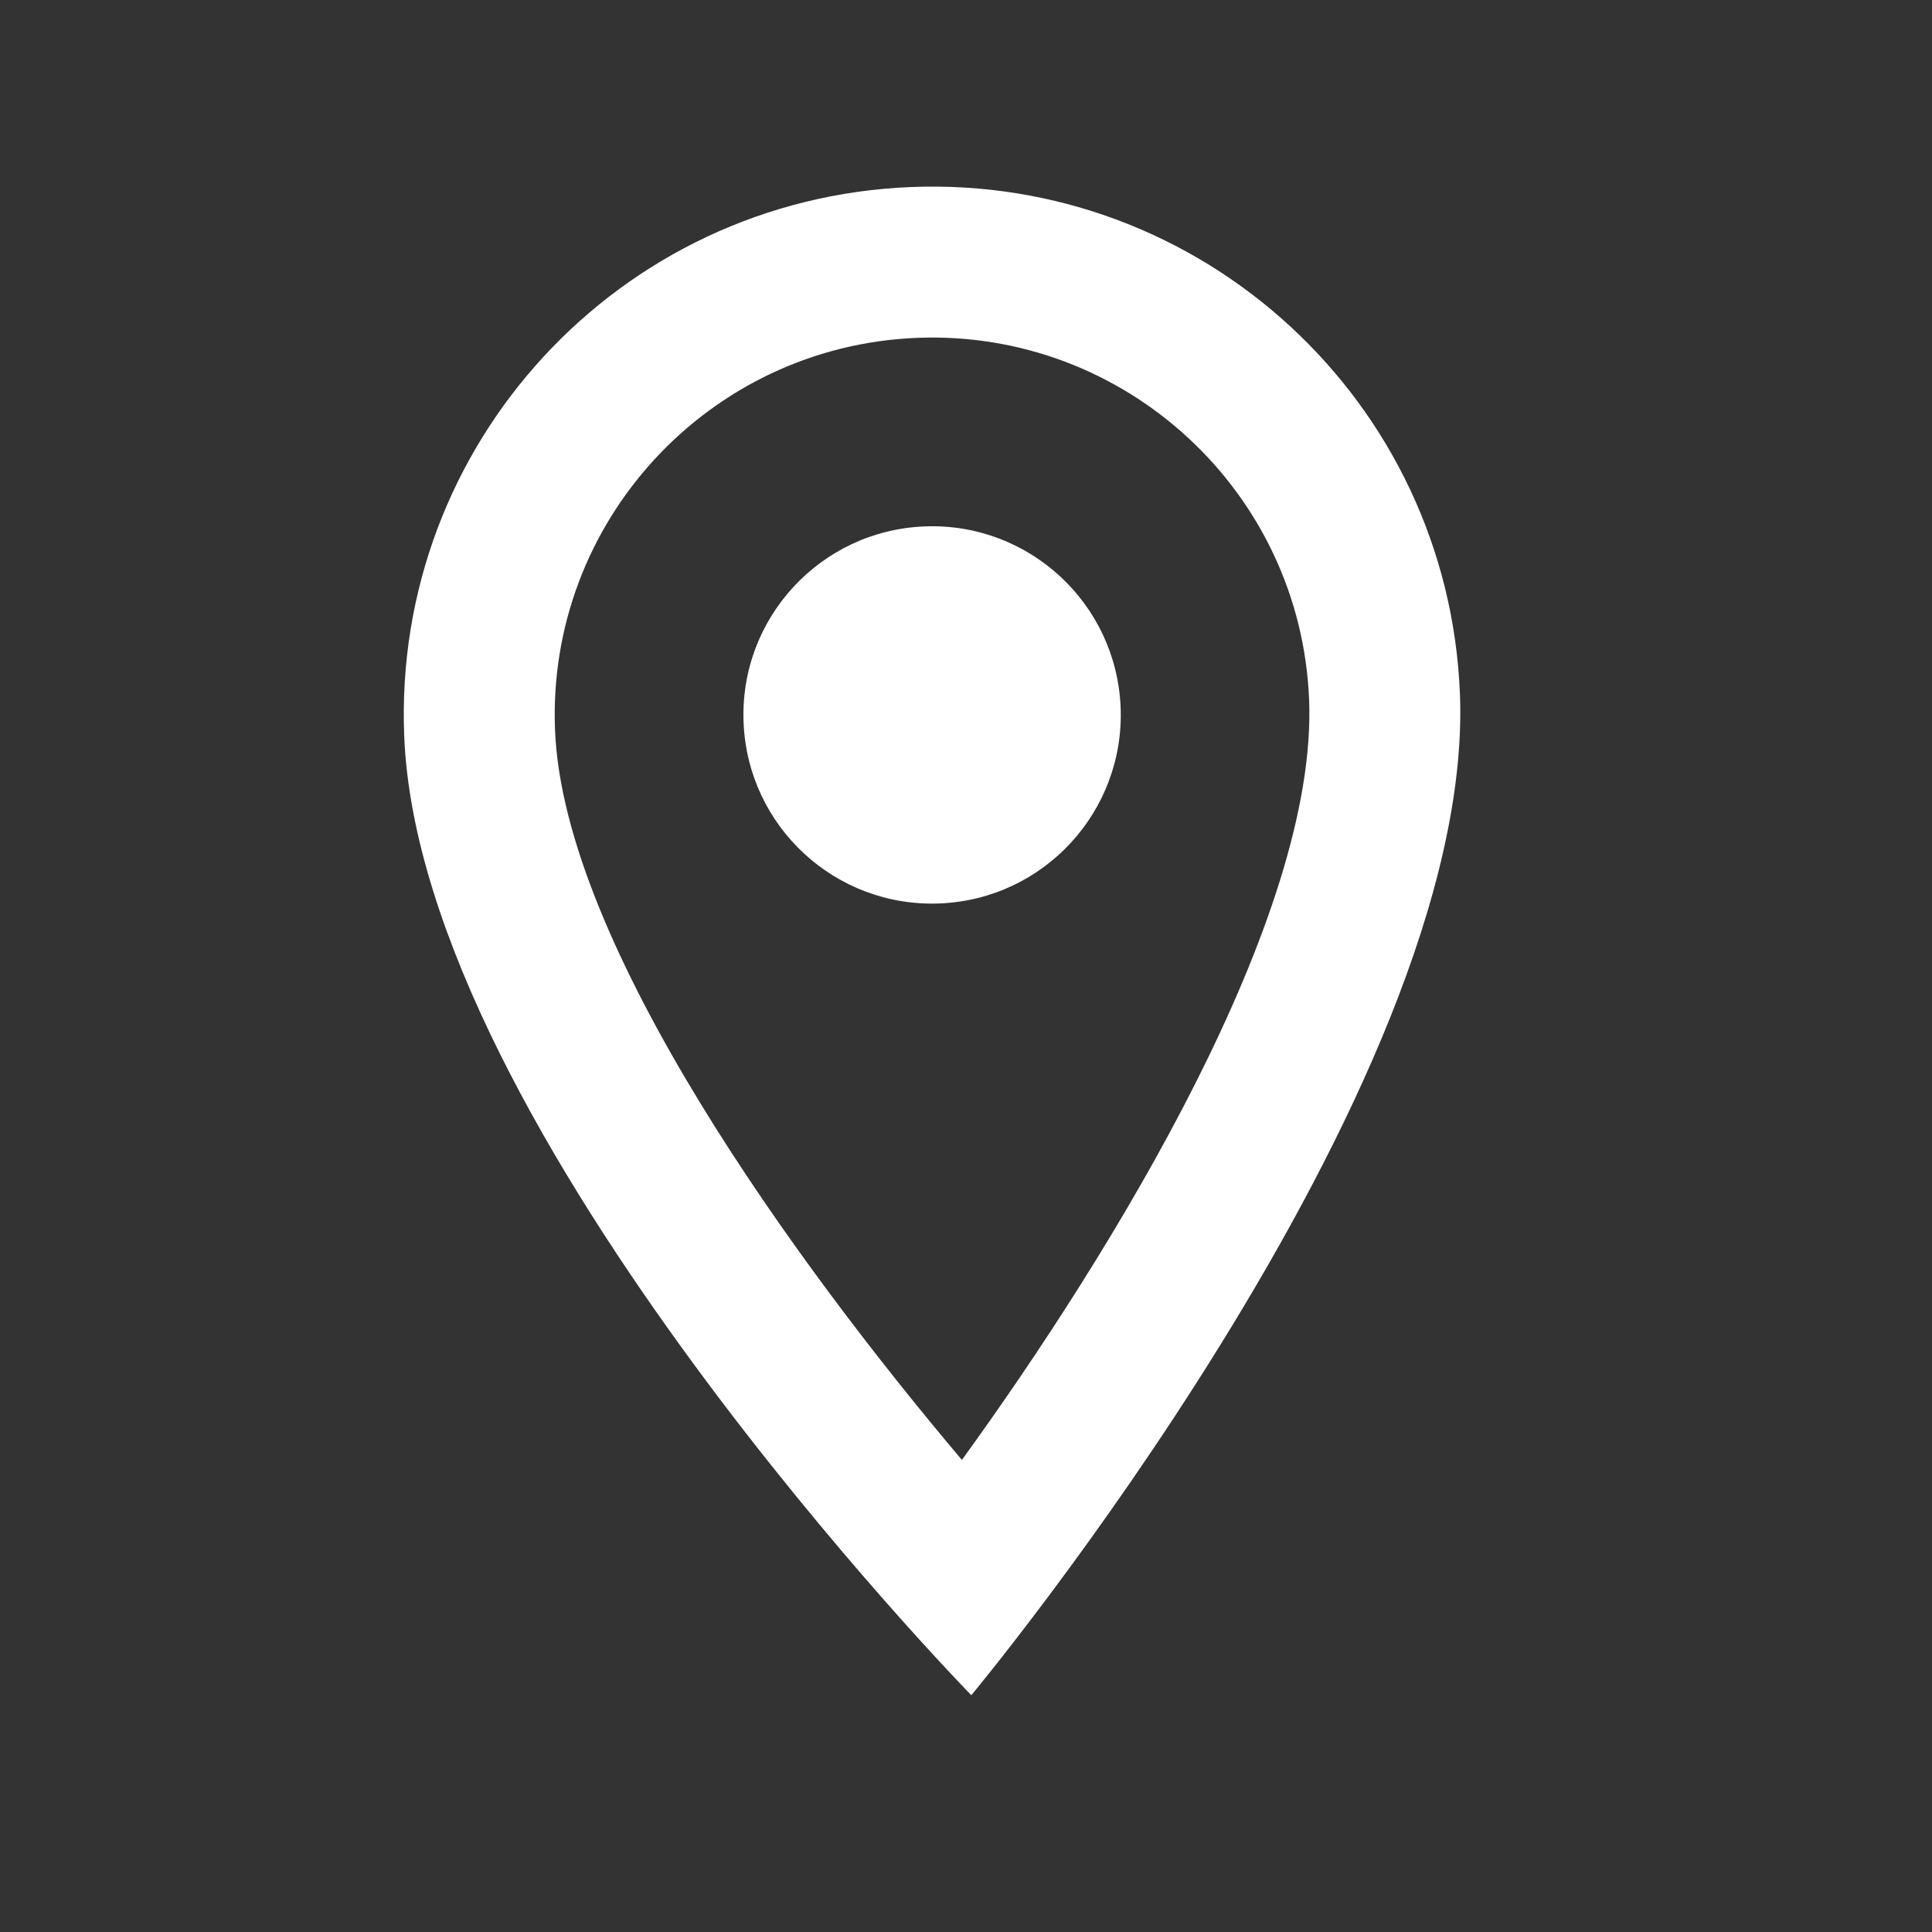
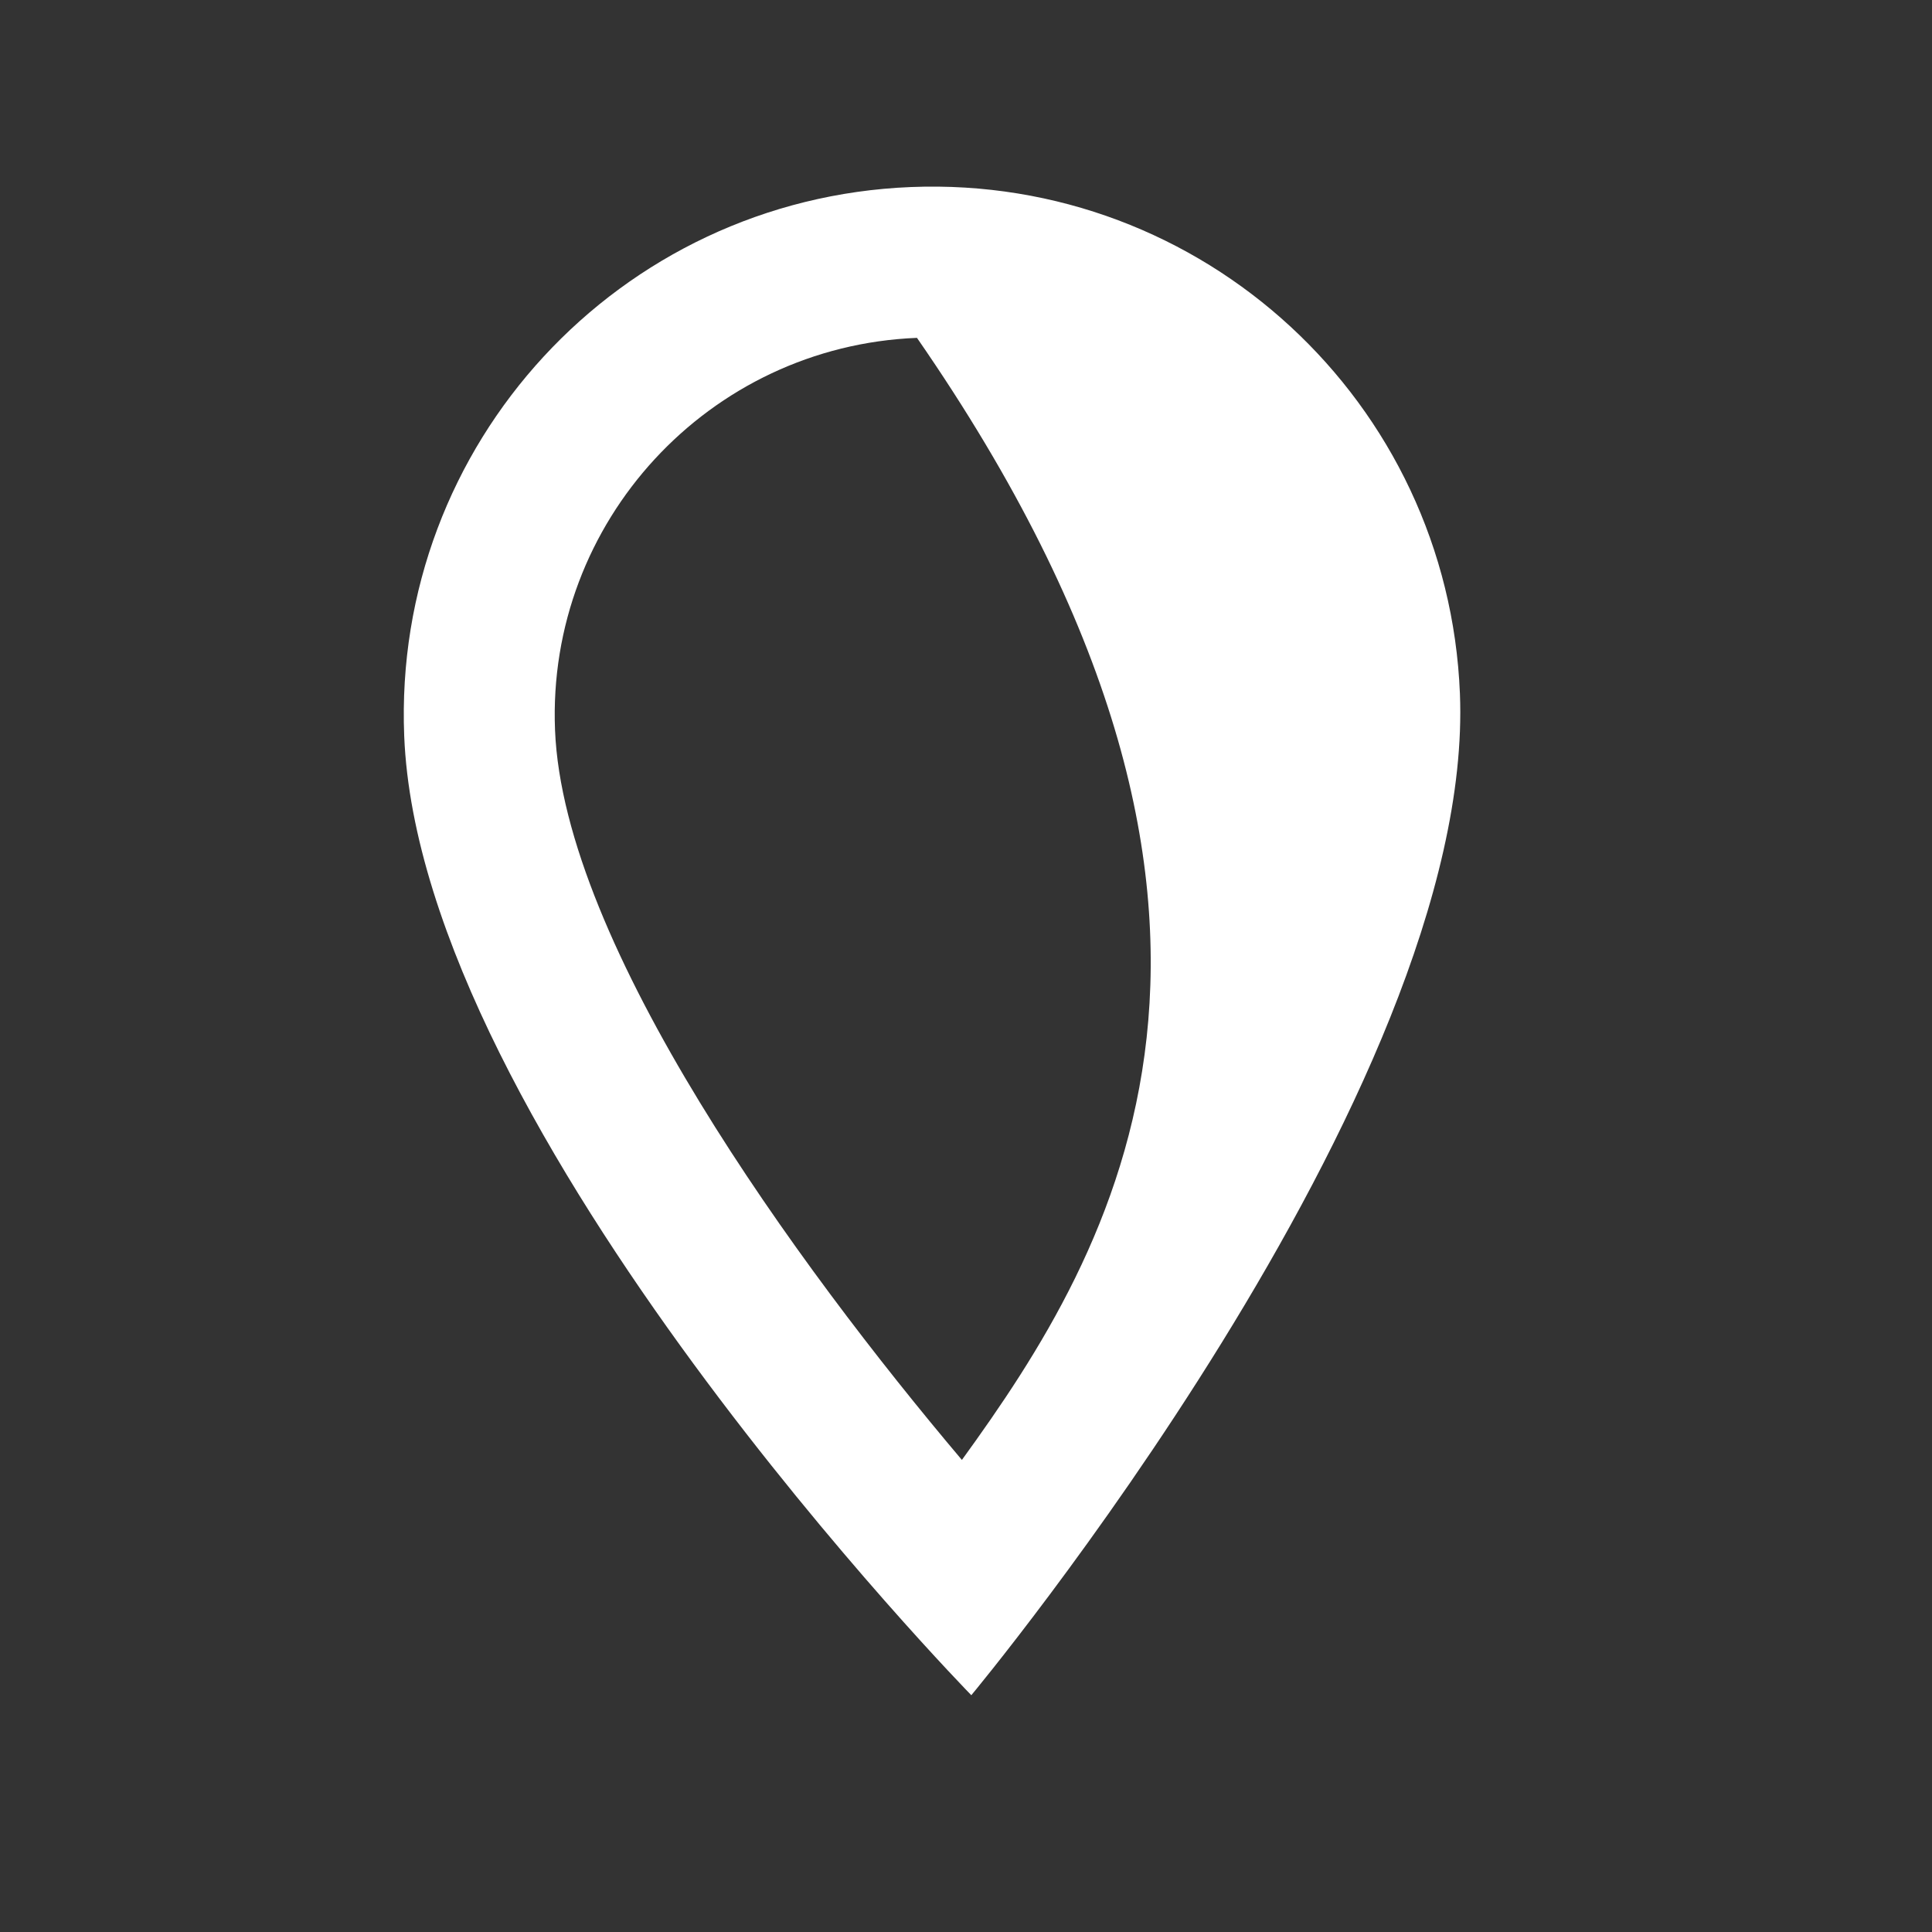
<svg xmlns="http://www.w3.org/2000/svg" width="32" height="32" viewBox="0 0 32 32" fill="none">
  <rect x="0" y="0" width="32" height="32" fill="#333333" stroke="none" />
-   <path d="M15.088 3.098C10.254 3.292 6.501 7.358 6.695 12.191C6.958 18.748 16.088 28.078 16.088 28.078C16.088 28.078 24.444 18.048 24.181 11.491C23.987 6.657 19.921 2.904 15.088 3.098ZM9.193 12.091C9.055 8.644 11.741 5.734 15.188 5.596C18.635 5.458 21.545 8.144 21.683 11.591C21.827 15.188 18.445 20.715 15.932 24.181C13.201 20.95 9.335 15.651 9.193 12.091Z" fill="white" />
-   <path d="M15.563 14.964C17.288 14.895 18.63 13.441 18.561 11.716C18.491 9.992 17.037 8.65 15.313 8.719C13.588 8.788 12.246 10.242 12.316 11.966C12.385 13.691 13.838 15.033 15.563 14.964Z" fill="white" />
+   <path d="M15.088 3.098C10.254 3.292 6.501 7.358 6.695 12.191C6.958 18.748 16.088 28.078 16.088 28.078C16.088 28.078 24.444 18.048 24.181 11.491C23.987 6.657 19.921 2.904 15.088 3.098ZM9.193 12.091C9.055 8.644 11.741 5.734 15.188 5.596C21.827 15.188 18.445 20.715 15.932 24.181C13.201 20.95 9.335 15.651 9.193 12.091Z" fill="white" />
</svg>